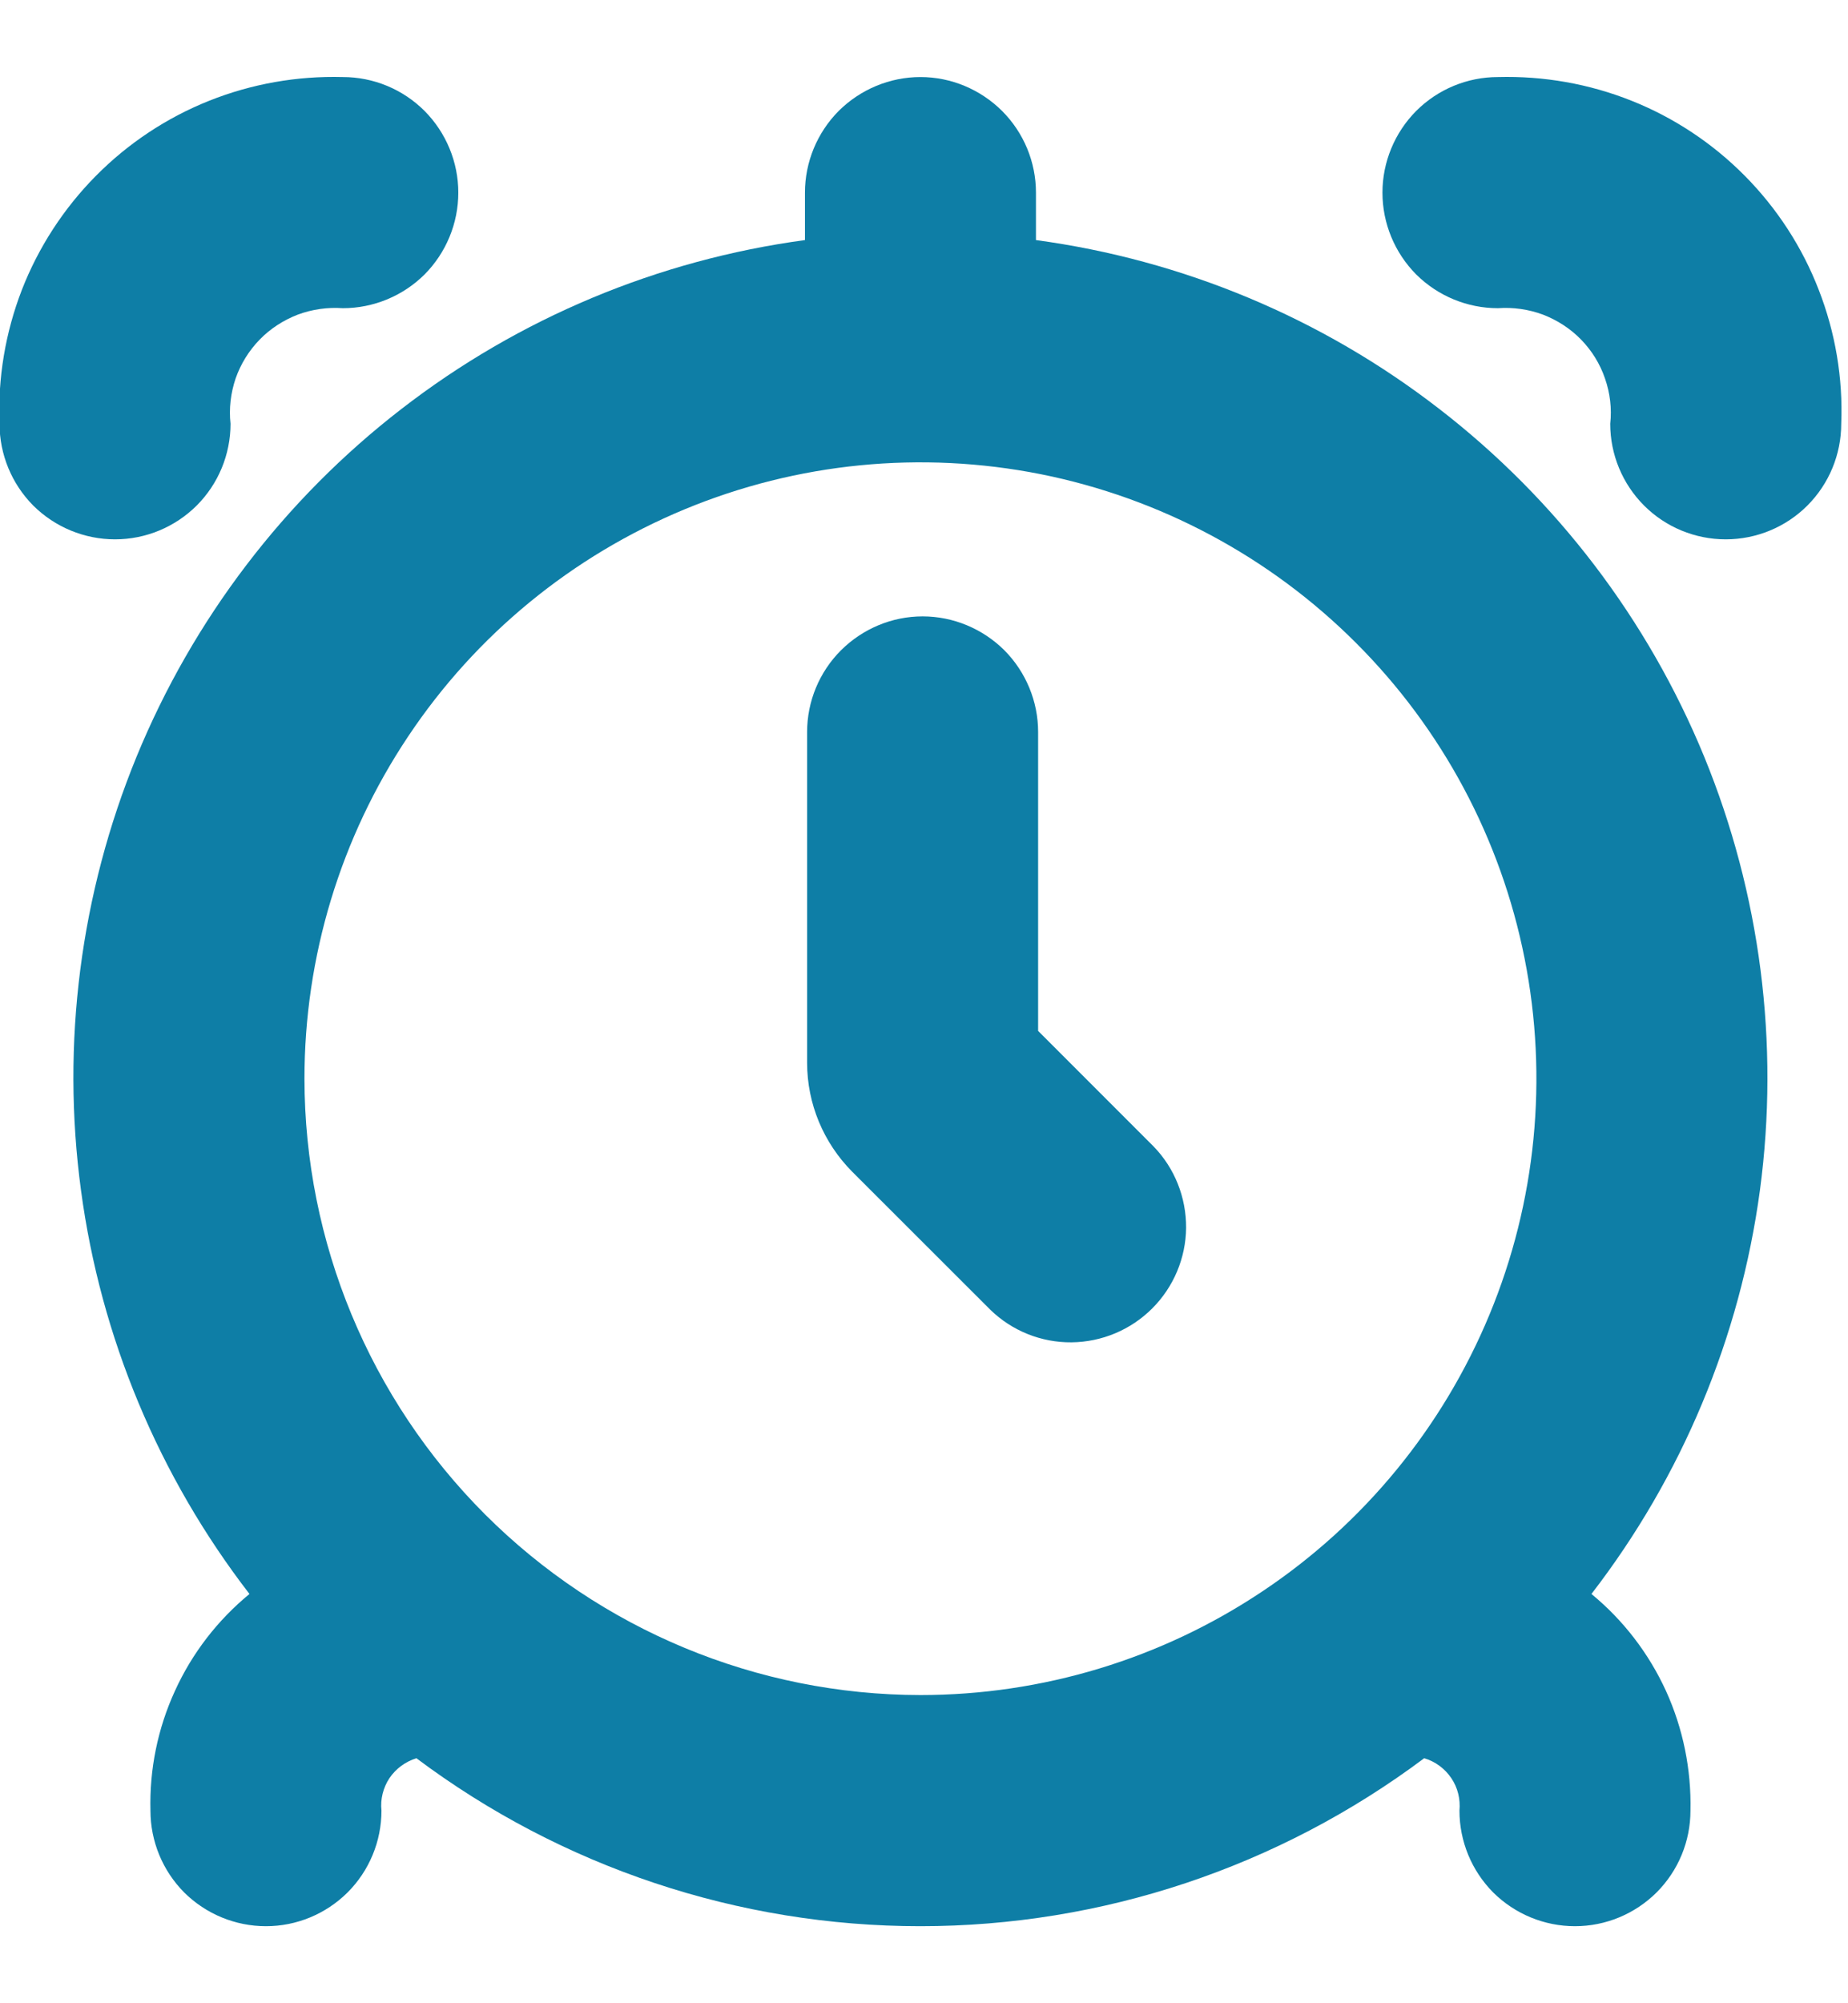
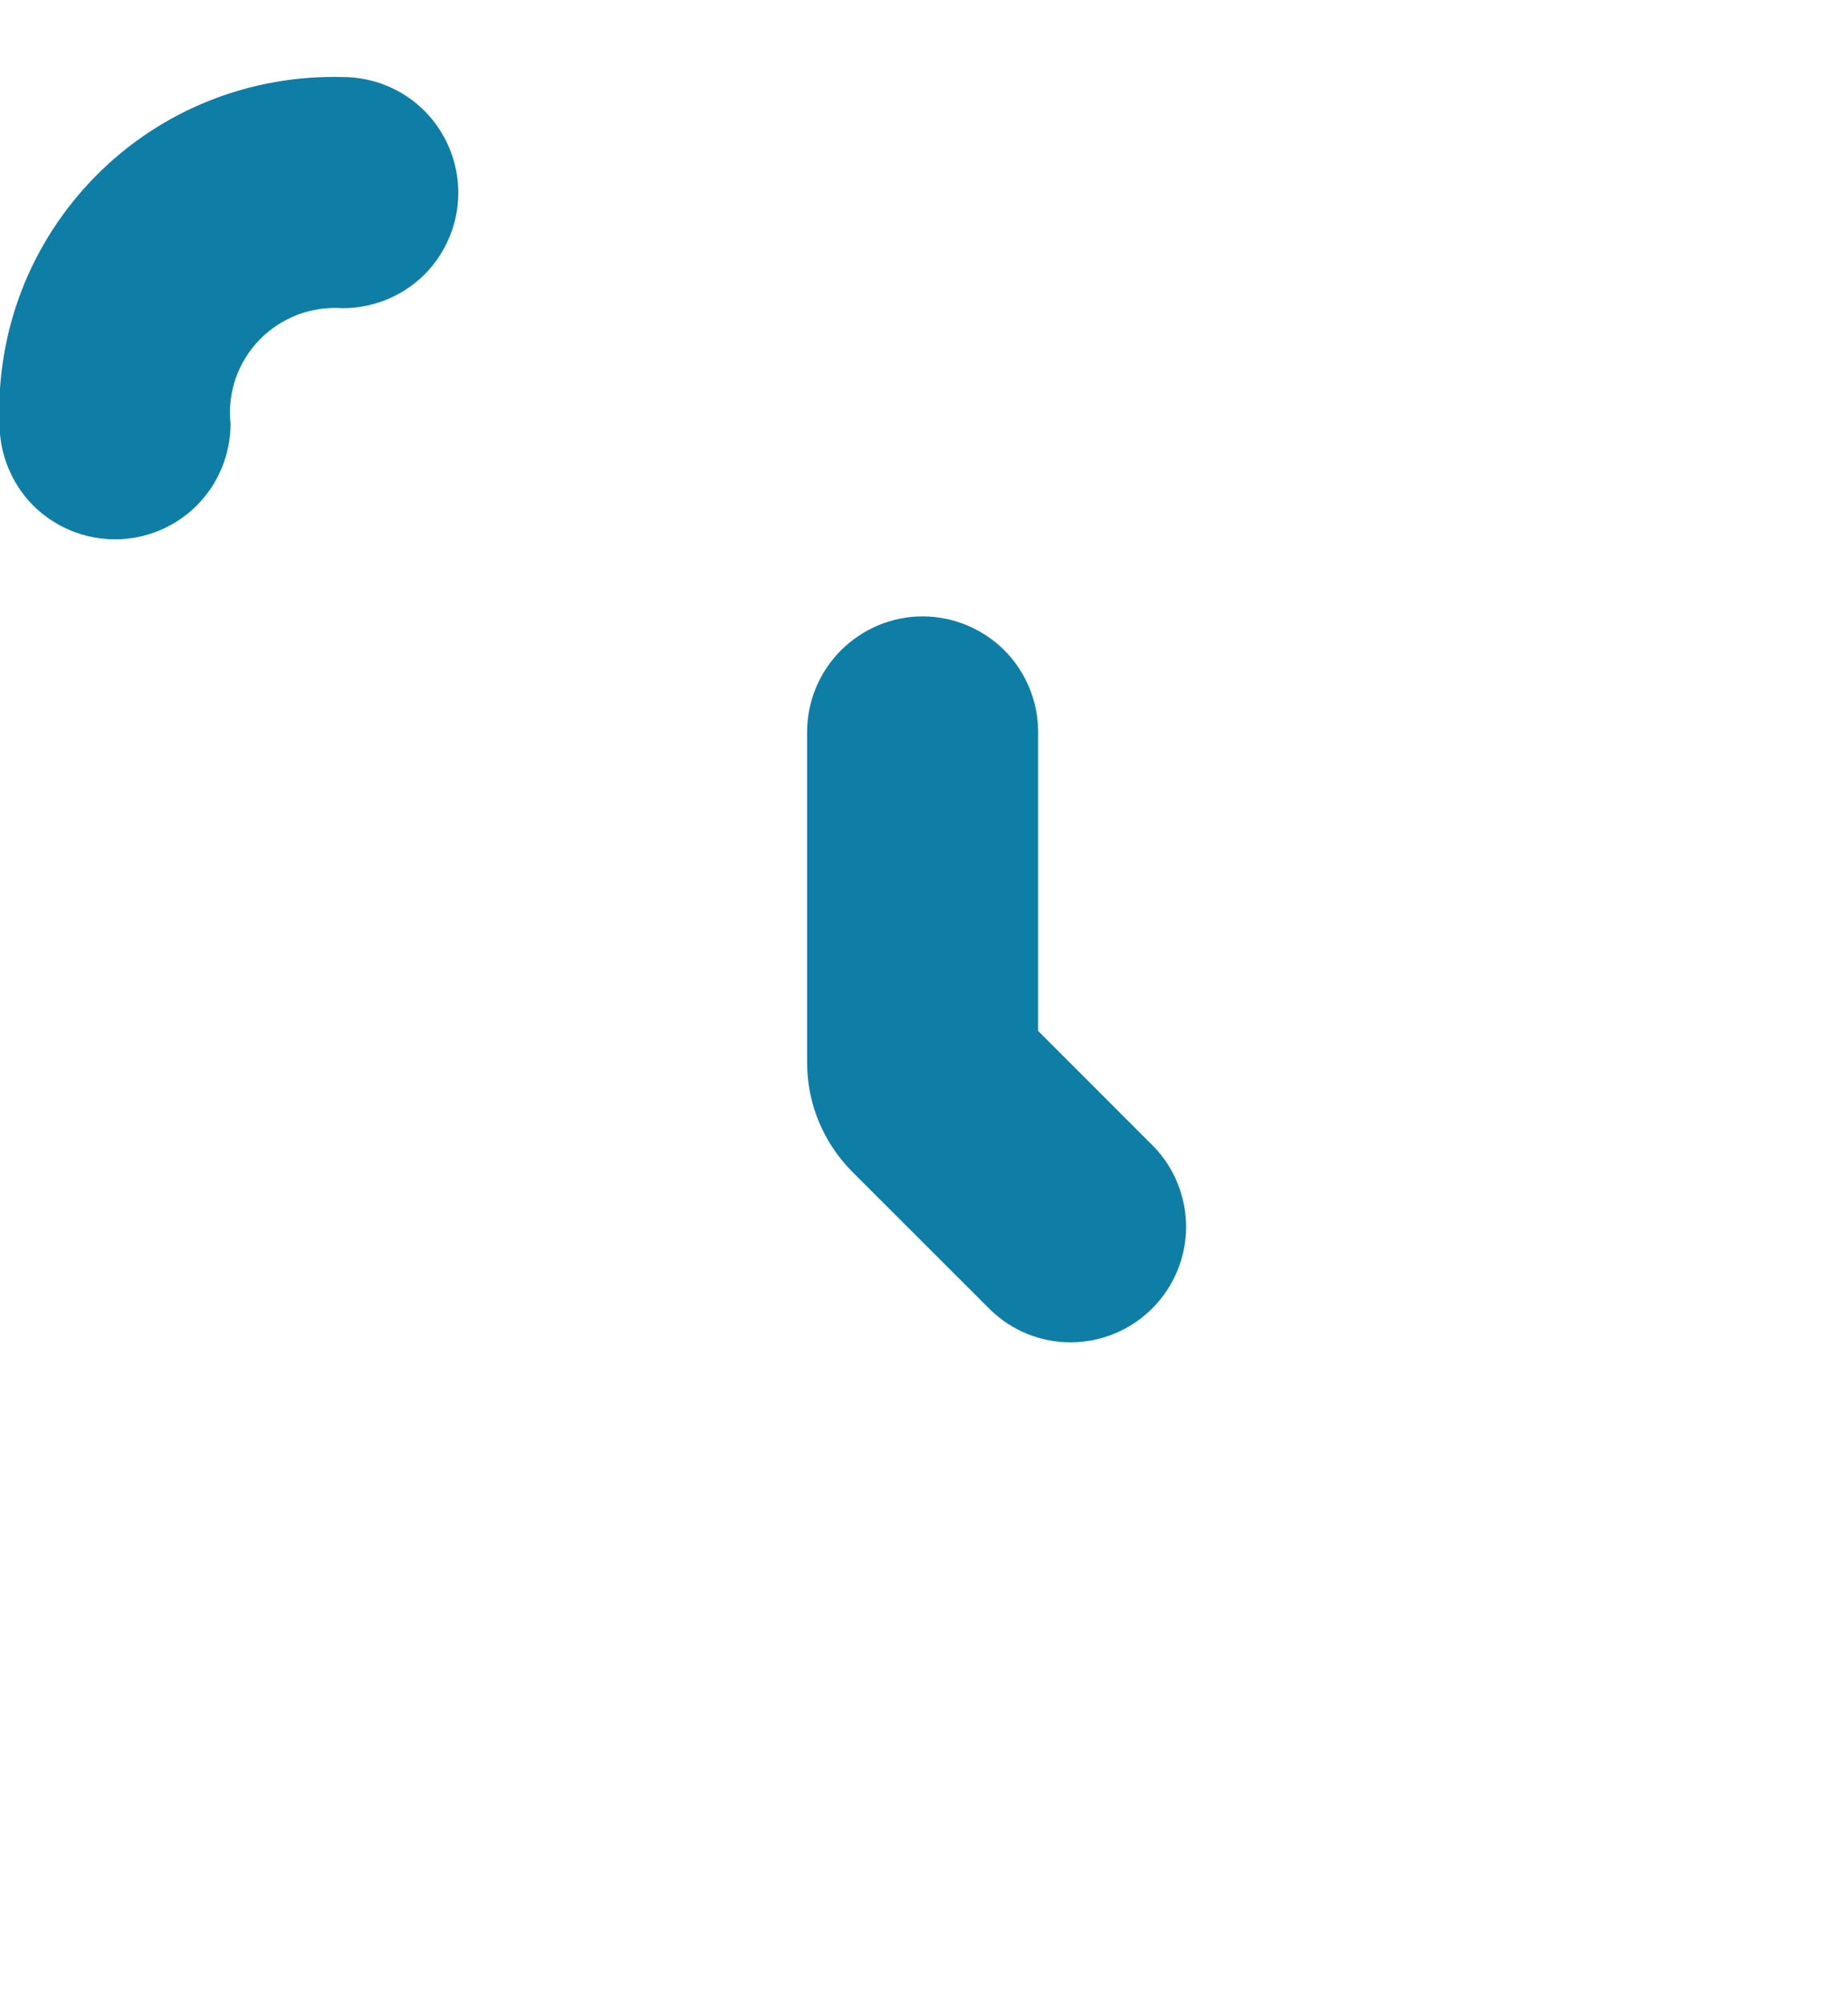
<svg xmlns="http://www.w3.org/2000/svg" width="12" height="13" viewBox="0 0 12 13" fill="none">
-   <path d="M6.727 1.558V1.25C6.727 1.052 6.648 0.861 6.507 0.72C6.366 0.58 6.176 0.5 5.977 0.5C5.778 0.5 5.587 0.58 5.446 0.72C5.306 0.861 5.227 1.052 5.227 1.25V1.558C4.273 1.687 3.37 2.064 2.608 2.653C1.846 3.241 1.253 4.02 0.887 4.91C0.522 5.8 0.397 6.771 0.526 7.725C0.654 8.679 1.032 9.582 1.62 10.344C1.413 10.514 1.247 10.729 1.136 10.973C1.024 11.217 0.97 11.483 0.977 11.75C0.977 11.949 1.056 12.14 1.196 12.281C1.337 12.421 1.528 12.5 1.727 12.5C1.926 12.5 2.116 12.421 2.257 12.281C2.398 12.14 2.477 11.949 2.477 11.75C2.469 11.676 2.488 11.601 2.529 11.539C2.571 11.477 2.633 11.432 2.704 11.41C3.648 12.117 4.796 12.5 5.976 12.5C7.156 12.5 8.303 12.117 9.248 11.41C9.32 11.431 9.382 11.477 9.424 11.539C9.466 11.601 9.484 11.676 9.477 11.75C9.477 11.949 9.556 12.14 9.696 12.281C9.837 12.421 10.028 12.5 10.227 12.5C10.426 12.5 10.616 12.421 10.757 12.281C10.898 12.14 10.977 11.949 10.977 11.75C10.983 11.483 10.929 11.217 10.818 10.973C10.706 10.729 10.541 10.514 10.334 10.344C10.922 9.582 11.299 8.679 11.428 7.725C11.556 6.771 11.431 5.8 11.066 4.91C10.7 4.02 10.107 3.241 9.345 2.653C8.584 2.064 7.681 1.687 6.727 1.558ZM1.977 7C1.977 6.209 2.211 5.436 2.651 4.778C3.09 4.12 3.715 3.608 4.446 3.305C5.177 3.002 5.981 2.923 6.757 3.077C7.533 3.232 8.246 3.613 8.805 4.172C9.365 4.731 9.746 5.444 9.9 6.22C10.054 6.996 9.975 7.8 9.672 8.531C9.369 9.262 8.857 9.887 8.199 10.326C7.541 10.766 6.768 11 5.977 11C4.916 10.999 3.9 10.577 3.15 9.828C2.4 9.078 1.978 8.061 1.977 7Z" fill="#0E7EA6" />
-   <path d="M9.727 0.5C9.528 0.5 9.337 0.579 9.196 0.72C9.056 0.861 8.977 1.052 8.977 1.25C8.977 1.449 9.056 1.64 9.196 1.781C9.337 1.921 9.528 2 9.727 2C9.826 1.993 9.926 2.007 10.02 2.042C10.113 2.078 10.198 2.133 10.267 2.204C10.337 2.276 10.39 2.362 10.422 2.456C10.455 2.551 10.467 2.651 10.456 2.75C10.456 2.949 10.535 3.14 10.676 3.281C10.816 3.421 11.007 3.5 11.206 3.5C11.405 3.5 11.596 3.421 11.736 3.281C11.877 3.14 11.956 2.949 11.956 2.75C11.968 2.454 11.918 2.158 11.81 1.881C11.703 1.604 11.539 1.352 11.33 1.141C11.121 0.93 10.871 0.764 10.595 0.654C10.319 0.544 10.024 0.492 9.727 0.5Z" fill="#0E7EA6" />
  <path d="M1.497 2.75C1.486 2.651 1.498 2.551 1.53 2.456C1.563 2.362 1.616 2.276 1.686 2.204C1.755 2.133 1.84 2.078 1.933 2.042C2.027 2.007 2.127 1.993 2.226 2C2.425 2 2.616 1.921 2.757 1.781C2.897 1.64 2.976 1.449 2.976 1.25C2.976 1.052 2.897 0.861 2.757 0.72C2.616 0.579 2.425 0.5 2.226 0.5C1.929 0.492 1.634 0.544 1.358 0.654C1.082 0.764 0.832 0.93 0.623 1.141C0.414 1.352 0.25 1.604 0.142 1.881C0.035 2.158 -0.015 2.454 -0.003 2.75C-0.003 2.949 0.076 3.14 0.216 3.281C0.357 3.421 0.548 3.5 0.747 3.5C0.946 3.5 1.136 3.421 1.277 3.281C1.418 3.14 1.497 2.949 1.497 2.75Z" fill="#0E7EA6" />
  <path d="M6.741 6.69V4.75C6.741 4.552 6.662 4.361 6.522 4.22C6.381 4.08 6.19 4 5.991 4C5.792 4 5.602 4.08 5.461 4.22C5.32 4.361 5.241 4.552 5.241 4.75V6.897C5.241 7.162 5.347 7.416 5.534 7.604L6.431 8.5C6.572 8.637 6.762 8.713 6.958 8.711C7.155 8.709 7.343 8.63 7.482 8.491C7.621 8.352 7.7 8.164 7.702 7.968C7.703 7.771 7.628 7.581 7.491 7.44L6.741 6.69Z" fill="#0E7EA6" />
</svg>